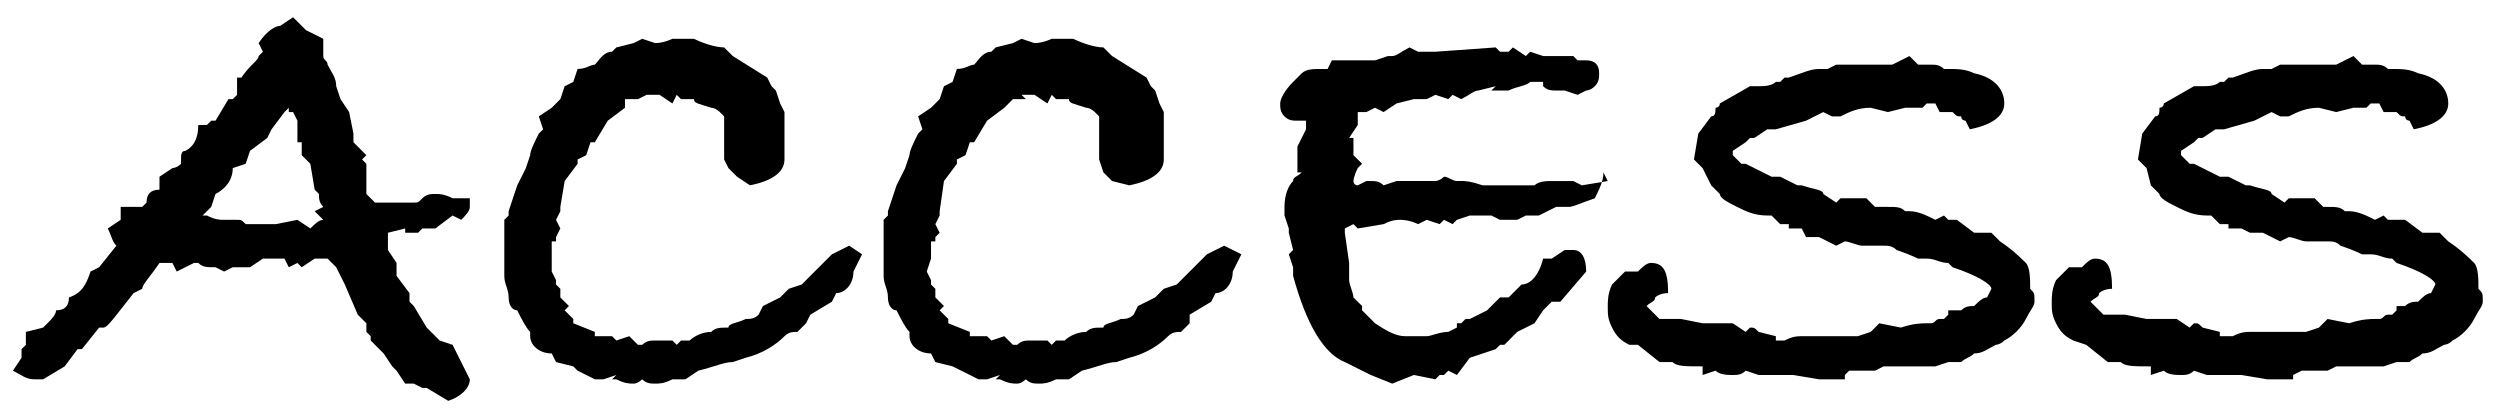
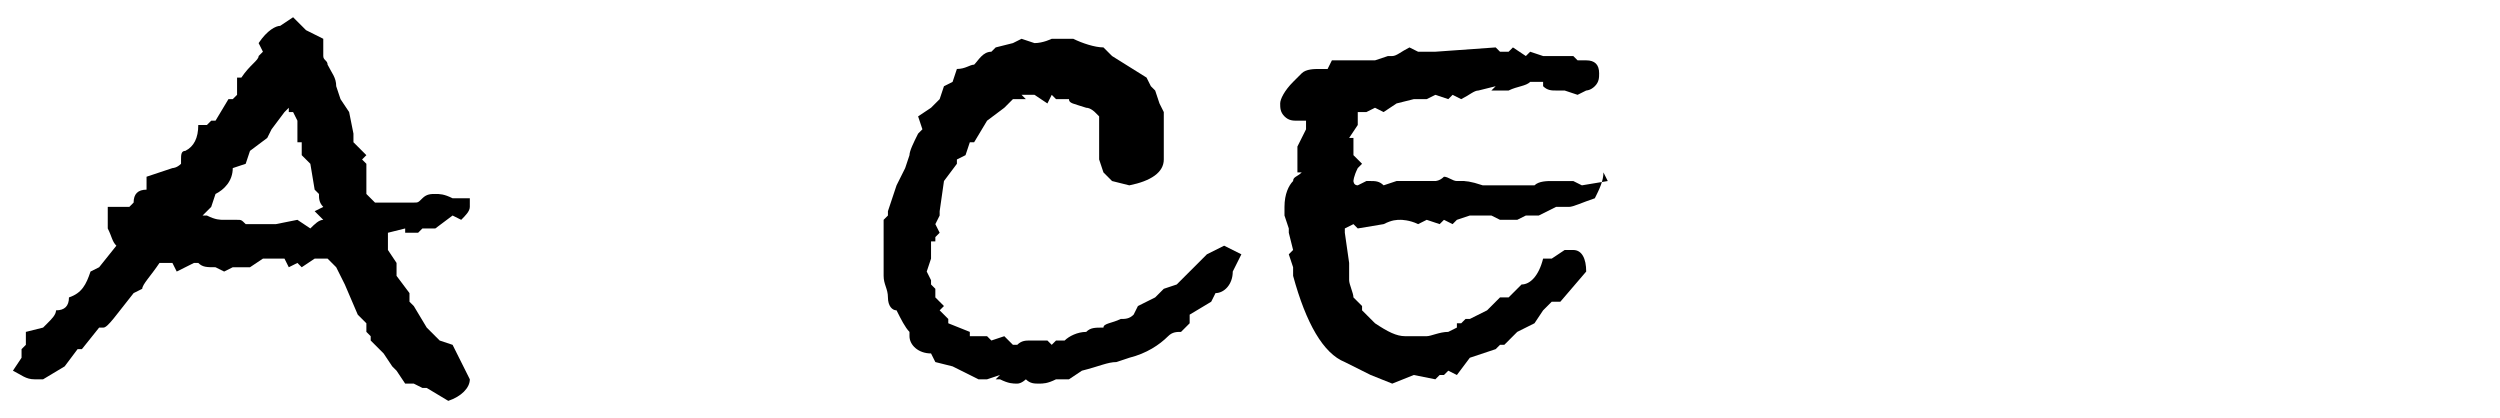
<svg xmlns="http://www.w3.org/2000/svg" version="1.1" id="レイヤー_1" x="0px" y="0px" viewBox="0 0 58 9.7" style="enable-background:new 0 0 58 9.7;" xml:space="preserve">
  <g>
-     <path d="M10.9,8.8c0,0.2-0.2,0.4-0.5,0.5L9.9,9H9.8L9.6,8.9H9.4L9.2,8.6L9.1,8.5L8.9,8.2L8.6,7.9V7.8L8.5,7.7V7.5L8.3,7.3L8,6.6   L7.9,6.4L7.8,6.2L7.6,6H7.3L7,6.2L6.9,6.1L6.7,6.2L6.6,6c0,0-0.1,0-0.2,0C6.3,6,6.2,6,6.2,6H6.1L5.8,6.2H5.5H5.4L5.2,6.3L5,6.2   c-0.2,0-0.3,0-0.4-0.1H4.5L4.1,6.3L4,6.1l-0.2,0H3.7C3.5,6.4,3.3,6.6,3.3,6.7L3.1,6.8C2.7,7.3,2.5,7.6,2.4,7.6H2.3L1.9,8.1H1.8   L1.5,8.5L1,8.8c-0.1,0-0.2,0-0.2,0c-0.2,0-0.3-0.1-0.5-0.2l0.2-0.3V8.1L0.6,8V7.7L1,7.6l0.1-0.1c0.1-0.1,0.2-0.2,0.2-0.3   c0.2,0,0.3-0.1,0.3-0.3C1.9,6.8,2,6.6,2.1,6.3l0.2-0.1l0.4-0.5C2.6,5.6,2.6,5.5,2.5,5.3l0.3-0.2V4.8h0.5l0.1-0.1   c0-0.2,0.1-0.3,0.3-0.3V4.1L4,3.9c0,0,0.1,0,0.2-0.1V3.7c0-0.1,0-0.2,0.1-0.2c0.2-0.1,0.3-0.3,0.3-0.6h0.2l0.1-0.1H5l0.3-0.5h0.1   l0.1-0.1V1.8h0.1C5.8,1.5,6,1.4,6,1.3l0.1-0.1L6,1c0.2-0.3,0.4-0.4,0.5-0.4l0.3-0.2l0.3,0.3l0.4,0.2v0.4c0,0.1,0.1,0.1,0.1,0.2   C7.7,1.7,7.8,1.8,7.8,2l0.1,0.3l0.2,0.3l0.1,0.5v0.2l0.3,0.3L8.4,3.7l0.1,0.1v0.3v0.2c0,0.1,0,0.2,0,0.2l0.1,0.1l0.1,0.1   c0.1,0,0.2,0,0.3,0h0.4c0.1,0,0.1,0,0.2,0c0.1,0,0.1,0,0.2-0.1s0.2-0.1,0.3-0.1s0.2,0,0.4,0.1h0.4c0,0.1,0,0.1,0,0.2   c0,0.1-0.1,0.2-0.2,0.3L10.5,5l-0.4,0.3H9.8L9.7,5.4H9.4V5.3L9,5.4v0.1v0.3l0.2,0.3v0.3l0.3,0.4V7l0.1,0.1l0.3,0.5l0.2,0.2l0.1,0.1   L10.5,8l0.1,0.2L10.9,8.8z M7.5,5.1L7.5,5.1L7.3,4.9l0.2-0.1C7.4,4.7,7.4,4.6,7.4,4.5L7.3,4.4L7.2,3.8L7,3.6V3.4V3.3H6.9V2.8   L6.8,2.6H6.7V2.5L6.6,2.6L6.3,3L6.2,3.2L5.8,3.5L5.7,3.8L5.4,3.9c0,0.3-0.2,0.5-0.4,0.6L4.9,4.8L4.7,5h0.1C5,5.1,5.1,5.1,5.2,5.1   h0.1c0.1,0,0.1,0,0.2,0s0.1,0,0.2,0.1h0.1c0.1,0,0.1,0,0.3,0c0.1,0,0.3,0,0.3,0l0.5-0.1l0.3,0.2C7.3,5.2,7.4,5.1,7.5,5.1   C7.5,5,7.5,5,7.5,5.1L7.5,5.1z" />
-     <path d="M20,5.9l-0.2,0.4c0,0.3-0.2,0.5-0.4,0.5L19.3,7l-0.5,0.3l-0.1,0.2l-0.2,0.2c-0.1,0-0.2,0-0.3,0.1C18,8,17.7,8.2,17.3,8.3   L17,8.4c-0.2,0-0.4,0.1-0.8,0.2l-0.3,0.2h-0.3c-0.2,0.1-0.3,0.1-0.4,0.1c-0.1,0-0.2,0-0.3-0.1c0,0-0.1,0.1-0.2,0.1   c-0.1,0-0.2,0-0.4-0.1h-0.1l0.1-0.1L14,8.8h-0.1h-0.1l-0.4-0.2l-0.1-0.1l-0.4-0.1l-0.1-0.2c-0.3,0-0.5-0.2-0.5-0.4V7.7l0,0   c-0.1-0.1-0.2-0.3-0.3-0.5c-0.1,0-0.2-0.1-0.2-0.3s-0.1-0.3-0.1-0.5c0-0.1,0-0.2,0-0.4c0-0.1,0-0.2,0-0.4V5.4V5.1L11.8,5V4.9   L12,4.3l0.2-0.4l0.1-0.3c0-0.1,0.1-0.3,0.2-0.5L12.6,3l-0.1-0.3l0.3-0.2c0.1-0.1,0.1-0.1,0.2-0.2L13.1,2l0.2-0.1l0.1-0.3   c0.2,0,0.3-0.1,0.4-0.1c0.1-0.1,0.2-0.3,0.4-0.3l0.1-0.1L14.7,1l0.2-0.1L15.2,1c0.2,0,0.4-0.1,0.4-0.1h0.2h0.1h0.2   c0.2,0.1,0.5,0.2,0.7,0.2L17,1.3l0.8,0.5L17.9,2L18,2.1l0.1,0.3l0.1,0.2v0.3v0.6c0,0,0,0.1,0,0.2l0,0c0,0.3-0.3,0.5-0.8,0.6   l-0.3-0.2l-0.2-0.2l-0.1-0.2V3.5V3.3V2.9V2.7l-0.1-0.1c0,0-0.1-0.1-0.2-0.1l0,0c-0.3-0.1-0.4-0.1-0.4-0.2h-0.3l-0.1-0.1l-0.1,0.2   l-0.3-0.2h-0.1H15l-0.2,0.1c-0.1,0-0.2,0-0.3,0l0,0.2l-0.4,0.3l-0.3,0.5h-0.1l-0.1,0.3l-0.2,0.1v0.1l-0.3,0.4L13,4.8v0.1l-0.1,0.2   L13,5.3l-0.1,0.2v0.1h-0.1V6v0.3l0.1,0.2v0.1L13,6.7v0.2l0.2,0.2l-0.1,0.1l0.2,0.2v0.1l0.5,0.2v0.1h0.4l0.1,0.1l0.3-0.1L14.8,8h0.1   c0.1-0.1,0.2-0.1,0.3-0.1c0,0,0.1,0,0.2,0h0.2L15.7,8l0.1-0.1c0.1,0,0.2,0,0.2,0c0.1-0.1,0.3-0.2,0.5-0.2c0.1-0.1,0.2-0.1,0.4-0.1   c0-0.1,0.2-0.1,0.4-0.2c0.1,0,0.2,0,0.3-0.1l0.1-0.2L17.9,7l0.2-0.1l0.2-0.2l0.3-0.1l0.7-0.7l0.4-0.2L20,5.9z" />
+     <path d="M10.9,8.8c0,0.2-0.2,0.4-0.5,0.5L9.9,9H9.8L9.6,8.9H9.4L9.2,8.6L9.1,8.5L8.9,8.2L8.6,7.9V7.8L8.5,7.7V7.5L8.3,7.3L8,6.6   L7.9,6.4L7.8,6.2L7.6,6H7.3L7,6.2L6.9,6.1L6.7,6.2L6.6,6c0,0-0.1,0-0.2,0C6.3,6,6.2,6,6.2,6H6.1L5.8,6.2H5.5H5.4L5.2,6.3L5,6.2   c-0.2,0-0.3,0-0.4-0.1H4.5L4.1,6.3L4,6.1l-0.2,0H3.7C3.5,6.4,3.3,6.6,3.3,6.7L3.1,6.8C2.7,7.3,2.5,7.6,2.4,7.6H2.3L1.9,8.1H1.8   L1.5,8.5L1,8.8c-0.1,0-0.2,0-0.2,0c-0.2,0-0.3-0.1-0.5-0.2l0.2-0.3V8.1L0.6,8V7.7L1,7.6l0.1-0.1c0.1-0.1,0.2-0.2,0.2-0.3   c0.2,0,0.3-0.1,0.3-0.3C1.9,6.8,2,6.6,2.1,6.3l0.2-0.1l0.4-0.5C2.6,5.6,2.6,5.5,2.5,5.3V4.8h0.5l0.1-0.1   c0-0.2,0.1-0.3,0.3-0.3V4.1L4,3.9c0,0,0.1,0,0.2-0.1V3.7c0-0.1,0-0.2,0.1-0.2c0.2-0.1,0.3-0.3,0.3-0.6h0.2l0.1-0.1H5l0.3-0.5h0.1   l0.1-0.1V1.8h0.1C5.8,1.5,6,1.4,6,1.3l0.1-0.1L6,1c0.2-0.3,0.4-0.4,0.5-0.4l0.3-0.2l0.3,0.3l0.4,0.2v0.4c0,0.1,0.1,0.1,0.1,0.2   C7.7,1.7,7.8,1.8,7.8,2l0.1,0.3l0.2,0.3l0.1,0.5v0.2l0.3,0.3L8.4,3.7l0.1,0.1v0.3v0.2c0,0.1,0,0.2,0,0.2l0.1,0.1l0.1,0.1   c0.1,0,0.2,0,0.3,0h0.4c0.1,0,0.1,0,0.2,0c0.1,0,0.1,0,0.2-0.1s0.2-0.1,0.3-0.1s0.2,0,0.4,0.1h0.4c0,0.1,0,0.1,0,0.2   c0,0.1-0.1,0.2-0.2,0.3L10.5,5l-0.4,0.3H9.8L9.7,5.4H9.4V5.3L9,5.4v0.1v0.3l0.2,0.3v0.3l0.3,0.4V7l0.1,0.1l0.3,0.5l0.2,0.2l0.1,0.1   L10.5,8l0.1,0.2L10.9,8.8z M7.5,5.1L7.5,5.1L7.3,4.9l0.2-0.1C7.4,4.7,7.4,4.6,7.4,4.5L7.3,4.4L7.2,3.8L7,3.6V3.4V3.3H6.9V2.8   L6.8,2.6H6.7V2.5L6.6,2.6L6.3,3L6.2,3.2L5.8,3.5L5.7,3.8L5.4,3.9c0,0.3-0.2,0.5-0.4,0.6L4.9,4.8L4.7,5h0.1C5,5.1,5.1,5.1,5.2,5.1   h0.1c0.1,0,0.1,0,0.2,0s0.1,0,0.2,0.1h0.1c0.1,0,0.1,0,0.3,0c0.1,0,0.3,0,0.3,0l0.5-0.1l0.3,0.2C7.3,5.2,7.4,5.1,7.5,5.1   C7.5,5,7.5,5,7.5,5.1L7.5,5.1z" />
    <path d="M28.8,5.9l-0.2,0.4c0,0.3-0.2,0.5-0.4,0.5L28.1,7l-0.5,0.3v0.2l-0.2,0.2c-0.1,0-0.2,0-0.3,0.1c-0.2,0.2-0.5,0.4-0.9,0.5   l-0.3,0.1c-0.2,0-0.4,0.1-0.8,0.2l-0.3,0.2h-0.3c-0.2,0.1-0.3,0.1-0.4,0.1c-0.1,0-0.2,0-0.3-0.1c0,0-0.1,0.1-0.2,0.1   c-0.1,0-0.2,0-0.4-0.1h-0.1l0.1-0.1l-0.3,0.1h-0.1h-0.1l-0.4-0.2l-0.2-0.1l-0.4-0.1l-0.1-0.2c-0.3,0-0.5-0.2-0.5-0.4V7.7l0,0   c-0.1-0.1-0.2-0.3-0.3-0.5c-0.1,0-0.2-0.1-0.2-0.3s-0.1-0.3-0.1-0.5c0-0.1,0-0.2,0-0.4c0-0.1,0-0.2,0-0.4V5.4V5.1L20.6,5V4.9   l0.2-0.6L21,3.9l0.1-0.3c0-0.1,0.1-0.3,0.2-0.5L21.4,3l-0.1-0.3l0.3-0.2c0.1-0.1,0.1-0.1,0.2-0.2L21.9,2l0.2-0.1l0.1-0.3   c0.2,0,0.3-0.1,0.4-0.1c0.1-0.1,0.2-0.3,0.4-0.3l0.1-0.1L23.5,1l0.2-0.1L24,1c0.2,0,0.4-0.1,0.4-0.1h0.2h0.1h0.2   c0.2,0.1,0.5,0.2,0.7,0.2l0.2,0.2l0.8,0.5L26.7,2l0.1,0.1l0.1,0.3L27,2.6v0.3v0.6c0,0,0,0.1,0,0.2l0,0c0,0.3-0.3,0.5-0.8,0.6   l-0.4-0.1L25.6,4l-0.1-0.3V3.5V3.3V2.9V2.7l-0.1-0.1c0,0-0.1-0.1-0.2-0.1l0,0c-0.3-0.1-0.4-0.1-0.4-0.2h-0.3l-0.1-0.1l-0.1,0.2   L24,2.2h-0.1h-0.2l0.1,0.1c-0.1,0-0.2,0-0.3,0l-0.2,0.2l-0.4,0.3l-0.3,0.5h-0.1l-0.1,0.3l-0.2,0.1v0.1l-0.3,0.4l-0.1,0.7V5   l-0.1,0.2l0.1,0.2l-0.1,0.1v0.1h-0.1V6l-0.1,0.3l0.1,0.2v0.1l0.1,0.1v0.2l0.2,0.2l-0.1,0.1L22,7.4v0.1l0.5,0.2v0.1h0.4L23,7.9   l0.3-0.1L23.5,8h0.1c0.1-0.1,0.2-0.1,0.3-0.1c0,0,0.1,0,0.2,0h0.2L24.4,8l0.1-0.1c0.1,0,0.2,0,0.2,0c0.1-0.1,0.3-0.2,0.5-0.2   c0.1-0.1,0.2-0.1,0.4-0.1c0-0.1,0.2-0.1,0.4-0.2c0.1,0,0.2,0,0.3-0.1l0.1-0.2L26.6,7l0.2-0.1L27,6.7l0.3-0.1L28,5.9l0.4-0.2   L28.8,5.9z" />
    <path d="M37.2,4c0,0.2-0.1,0.4-0.2,0.6c-0.3,0.1-0.5,0.2-0.6,0.2c0,0-0.1,0-0.2,0c-0.1,0-0.1,0-0.1,0L35.7,5h-0.3l-0.2,0.1h-0.1   h-0.3L34.6,5c-0.3,0-0.5,0-0.6,0h0.1l-0.3,0.1l0,0l-0.1,0.1l-0.2-0.1l-0.1,0.1l-0.3-0.1l-0.2,0.1c-0.2-0.1-0.4-0.1-0.4-0.1   c-0.1,0-0.2,0-0.4,0.1l-0.6,0.1l-0.1-0.1l-0.2,0.1v0.1l0.1,0.7v0.1v0.1v0.2c0,0.1,0.1,0.3,0.1,0.4l0.2,0.2v0.1l0.3,0.3   c0.3,0.2,0.5,0.3,0.7,0.3l0,0c0,0,0,0,0.1,0c0,0,0,0,0.1,0c0,0,0.1,0,0.2,0h0.1c0.1,0,0.3-0.1,0.5-0.1l0.2-0.1V7.5h0.1L34,7.4h0.1   l0.2-0.1l0.2-0.1l0.1-0.1l0.2-0.2H35l0.3-0.3c0.2,0,0.4-0.2,0.5-0.6l0,0l0,0H36l0.3-0.2h0.1h0.1c0.2,0,0.3,0.2,0.3,0.5L36.2,7H36   l-0.2,0.2l-0.2,0.3l-0.4,0.2L34.9,8h-0.1l-0.1,0.1l-0.6,0.2l-0.3,0.4l-0.2-0.1l-0.1,0.1h-0.1l-0.1,0.1l-0.5-0.1l-0.5,0.2l-0.5-0.2   l-0.6-0.3c-0.5-0.2-0.9-0.9-1.2-2V6.2l-0.1-0.3L30,5.8l-0.1-0.4V5.3L29.8,5V4.8c0-0.3,0.1-0.5,0.2-0.6c0-0.1,0.1-0.1,0.2-0.2h-0.1   V3.6V3.4L30.3,3V2.8h-0.1h-0.1c-0.1,0-0.2,0-0.3-0.1s-0.1-0.2-0.1-0.3s0.1-0.3,0.3-0.5l0.1-0.1l0.1-0.1c0.1-0.1,0.3-0.1,0.4-0.1   h0.1h0.1h0l0.1-0.2h0.6l0,0c0.1,0,0.2,0,0.4,0l0.3-0.1h0.1c0.1,0,0.2-0.1,0.4-0.2l0.2,0.1H33c0,0,0.1,0,0.2,0c0.1,0,0.1,0,0.1,0   l1.4-0.1l0.1,0.1H35l0.1-0.1l0.3,0.2l0.1-0.1l0.3,0.1H36h0.1h0.4l0.1,0.1h0.2c0.2,0,0.3,0.1,0.3,0.3c0,0.1,0,0.2-0.1,0.3   s-0.2,0.1-0.2,0.1l0,0l-0.2,0.1l-0.3-0.1h-0.1h-0.1c-0.1,0-0.2,0-0.3-0.1V1.9c-0.1,0-0.2,0-0.2,0h-0.1C35.4,2,35.2,2,35,2.1   c-0.1,0-0.3,0-0.4,0c0,0,0,0,0.1-0.1l-0.4,0.1l0,0c-0.1,0-0.2,0.1-0.4,0.2l-0.2-0.1l-0.1,0.1l-0.3-0.1l-0.2,0.1h-0.3l-0.4,0.1   l-0.3,0.2l-0.2-0.1l-0.2,0.1h-0.2v0.1v0.2l-0.2,0.3h0.1v0.4l0.2,0.2l-0.1,0.1c-0.1,0.2-0.1,0.3-0.1,0.3s0,0.1,0.1,0.1l0.2-0.1h0.1   c0.1,0,0.2,0,0.3,0.1l0.3-0.1h0.2h0.1h0.2h0.2c0.1,0,0.1,0,0.2,0c0,0,0.1,0,0.2-0.1c0.1,0,0.2,0.1,0.3,0.1h0.1H34l0,0   c0,0,0,0-0.1,0l0,0c0.1,0,0.2,0,0.5,0.1c0,0,0.2,0,0.4,0c0.1,0,0.2,0,0.3,0s0.3,0,0.4,0h0.1c0.1-0.1,0.3-0.1,0.4-0.1   c0.1,0,0.2,0,0.3,0h0.2l0.2,0.1l0.6-0.1L37.2,4L37.2,4z" />
-     <path d="M47.2,7c0,0.1-0.1,0.2-0.2,0.4c-0.1,0.2-0.3,0.4-0.5,0.5C46.4,8,46.3,8,46.3,8c-0.2,0.1-0.3,0.2-0.5,0.2   c-0.1,0.1-0.2,0.1-0.3,0.2h-0.3l-0.3,0.1h-0.3h-0.1h-0.2c-0.1,0-0.3,0-0.4,0h-0.1h-0.1l-0.2,0.1h-0.3h-0.3l-0.1,0.1v0.1   c-0.2,0-0.4,0-0.5,0h-0.1l-0.6-0.1h-0.8l-0.3-0.1c-0.1,0.1-0.2,0.1-0.3,0.1c-0.1,0-0.3,0-0.4-0.1l-0.3,0.1l0-0.2   c-0.4,0-0.6,0-0.7-0.1h-0.1c0,0-0.1,0-0.2,0L38,8h-0.2c-0.2-0.1-0.3-0.2-0.4-0.4c-0.1-0.2-0.1-0.3-0.1-0.5c0-0.1,0-0.3,0.1-0.5   l0.3-0.3H38c0.1-0.1,0.2-0.2,0.3-0.2c0.3,0,0.4,0.2,0.4,0.7c-0.2,0-0.3,0.1-0.3,0.1c0,0.1-0.1,0.1-0.2,0.2l0,0l0.1,0.1l0.2,0.2H39   l0.5,0.1h0.7l0.3,0.2l0.1-0.1c0.1,0,0.1,0,0.2,0.1l0.4,0.1v0.1h0.2c0.2-0.1,0.3-0.1,0.4-0.1c0,0,0.1,0,0.2,0s0.2,0,0.3,0   c0.1,0,0.2,0,0.3,0c0.1,0,0.1,0,0.2,0s0.2,0,0.3,0l0.3-0.1l0.2-0.2l0.5,0.1c0.3-0.1,0.5-0.1,0.6-0.1h0.1c0.1,0,0.1-0.1,0.2-0.1h0.1   l0.1-0.1V7.2h0.3c0.1-0.1,0.2-0.1,0.3-0.1C45.9,7,46,6.9,46.1,6.9l0.1-0.2c0-0.1-0.3-0.3-0.9-0.5l-0.1-0.1C45,6.1,44.9,6,44.7,6   c-0.1,0-0.1,0-0.2,0l0,0c0,0-0.2-0.1-0.5-0.2c-0.1-0.1-0.2-0.1-0.3-0.1c0,0-0.1,0-0.2,0h-0.3l0,0c-0.1,0-0.3-0.1-0.4-0.1l-0.2,0.1   l-0.4-0.2h-0.3l-0.1-0.2h-0.3V5.2h-0.2L41.1,5H41c-0.3,0-0.5-0.1-0.7-0.2l0,0c-0.2-0.1-0.4-0.2-0.4-0.3l-0.2-0.2l-0.2-0.4l-0.2-0.2   l0.1-0.6l0.3-0.4c0.1,0,0.1-0.1,0.1-0.2c0,0,0.1,0,0.1-0.1L40.6,2c0.1,0,0.2,0,0.2,0c0.1,0,0.3,0,0.4-0.1h0.1l0,0l0.1-0.1h0.1   c0.3-0.1,0.5-0.2,0.7-0.2h0.1h0.1l0.2-0.1c0.1,0,0.1,0,0.2,0h0.1c0.1,0,0.2,0,0.3,0c0.2,0,0.3,0,0.4,0h0.3l0.4-0.2   c0,0,0.1,0.1,0.2,0.2h0.3c0.1,0,0.2,0,0.3,0.1h0.1c0.2,0,0.4,0,0.6,0.1c0.5,0.1,0.7,0.4,0.7,0.7S46.2,2.9,45.7,3l-0.1-0.2   c0,0-0.1,0-0.1-0.1c-0.1,0-0.1,0-0.2-0.1H45l-0.1-0.2h-0.2l-0.1,0.1l-0.4,0l-0.4,0.1l-0.4-0.1c-0.3,0-0.5,0.1-0.7,0.2l0,0h-0.1   h-0.1l-0.2-0.1l-0.4,0.2L41.2,3H41l-0.3,0.2h-0.1l-0.1,0.1l-0.3,0.2v0.1l0.2,0.2h0.1l0.2,0.1l0.4,0.2h0.2l0.4,0.2h0.1   c0.3,0.1,0.5,0.1,0.5,0.2l0,0l0,0l0.3,0.2l0.1-0.1H43h0.1h0.2l0.2,0.2h0.3c0.2,0,0.3,0,0.4,0.1h0.1c0.2,0,0.4,0.1,0.6,0.2L45.1,5   l0.1,0.1h0.2l0.4,0.3h0.4l0.2,0.2C46.7,5.8,46.9,6,47,6.1s0.1,0.4,0.1,0.6C47.2,6.8,47.2,6.8,47.2,7C47.2,6.9,47.2,6.9,47.2,7z" />
-     <path d="M57.6,7c0,0.1-0.1,0.2-0.2,0.4c-0.1,0.2-0.3,0.4-0.5,0.5C56.8,8,56.7,8,56.7,8c-0.2,0.1-0.3,0.2-0.5,0.2   c-0.1,0.1-0.2,0.1-0.3,0.2h-0.3l-0.3,0.1H55h-0.1h-0.1c-0.1,0-0.3,0-0.4,0h-0.1h-0.1L54,8.6h-0.3h-0.3l-0.2,0.1v0.1   c-0.2,0-0.4,0-0.5,0h-0.1L52,8.7h-0.8l-0.3-0.1c-0.1,0.1-0.2,0.1-0.3,0.1c-0.1,0-0.3,0-0.4-0.1l-0.3,0.1l0-0.2   c-0.4,0-0.6,0-0.7-0.1h-0.1c0,0-0.1,0-0.2,0L48.4,8l-0.3-0.1c-0.2-0.1-0.3-0.2-0.4-0.4c-0.1-0.2-0.1-0.3-0.1-0.5   c0-0.1,0-0.3,0.1-0.5L48,6.2h0.3C48.4,6.1,48.5,6,48.6,6C48.9,6,49,6.2,49,6.7c-0.2,0-0.3,0.1-0.3,0.1c0,0.1-0.1,0.1-0.2,0.2l0,0   l0.1,0.1l0.2,0.2h0.5l0.5,0.1h0.7l0.3,0.2l0.1-0.1c0.1,0,0.1,0,0.2,0.1l0.4,0.1v0.1h0.3c0.2-0.1,0.3-0.1,0.4-0.1c0,0,0.1,0,0.2,0   s0.2,0,0.3,0c0.1,0,0.2,0,0.3,0c0.1,0,0.1,0,0.2,0s0.2,0,0.3,0l0.3-0.1L54,7.4l0.5,0.1c0.3-0.1,0.5-0.1,0.6-0.1h0.1   c0.1,0,0.1-0.1,0.2-0.1h0.1l0.1-0.1V7.1h0.2C55.9,7,56,7,56.1,7c0.1-0.1,0.2-0.2,0.3-0.2l0.1-0.2c0-0.1-0.3-0.3-0.9-0.5L55.5,6   c-0.2,0-0.3-0.1-0.5-0.1c-0.1,0-0.1,0-0.2,0l0,0c0,0-0.2-0.1-0.5-0.2c-0.1-0.1-0.2-0.1-0.3-0.1c0,0-0.1,0-0.2,0h-0.3l0,0   c-0.1,0-0.3-0.1-0.4-0.1l-0.2,0.1l-0.4-0.2h-0.3L52,5.3h-0.3V5.2h-0.2L51.3,5h-0.1c-0.3,0-0.5-0.1-0.7-0.2l0,0   c-0.2-0.1-0.4-0.2-0.4-0.3l-0.2-0.2l-0.1-0.4l-0.2-0.2l0.1-0.6L50,2.7c0.1,0,0.1-0.1,0.1-0.2c0,0,0.1,0,0.1-0.1L50.9,2   c0.1,0,0.2,0,0.2,0c0.1,0,0.3,0,0.4-0.1h0.1l0,0l0.1-0.1h0.1c0.3-0.1,0.5-0.2,0.7-0.2h0.1h0.1l0.2-0.1c0.1,0,0.1,0,0.2,0h0.1   c0.1,0,0.2,0,0.3,0c0.2,0,0.3,0,0.4,0h0.3l0.4-0.2c0,0,0.1,0.1,0.2,0.2h0.3c0.1,0,0.2,0,0.3,0.1h0.1c0.2,0,0.4,0,0.6,0.1   c0.5,0.1,0.7,0.4,0.7,0.7S56.5,2.9,56,3l-0.1-0.2c0,0-0.1,0-0.1-0.1c-0.1,0-0.1,0-0.2-0.1h-0.3l-0.1-0.2H55l-0.1,0.1h-0.3l-0.4,0.1   l-0.4-0.1c-0.3,0-0.5,0.1-0.7,0.2l0,0H53h-0.1l-0.2-0.1l-0.4,0.2L51.6,3h-0.2l-0.3,0.2H51l-0.1,0.1l-0.3,0.2v0.1l0.2,0.2h0.1   l0.2,0.1l0.4,0.2h0.2l0.4,0.2h0.1c0.3,0.1,0.5,0.1,0.5,0.2l0,0l0,0L53,4.7l0.1-0.1h0.3h0.1h0.2l0.2,0.2H54c0.2,0,0.3,0,0.4,0.1h0.1   c0.2,0,0.4,0.1,0.6,0.2L55.3,5l0.1,0.1h0.4l0.4,0.3h0.4l0.2,0.2c0.3,0.2,0.5,0.4,0.6,0.5s0.1,0.4,0.1,0.6C57.6,6.8,57.6,6.8,57.6,7   C57.6,6.9,57.6,6.9,57.6,7z" />
  </g>
</svg>